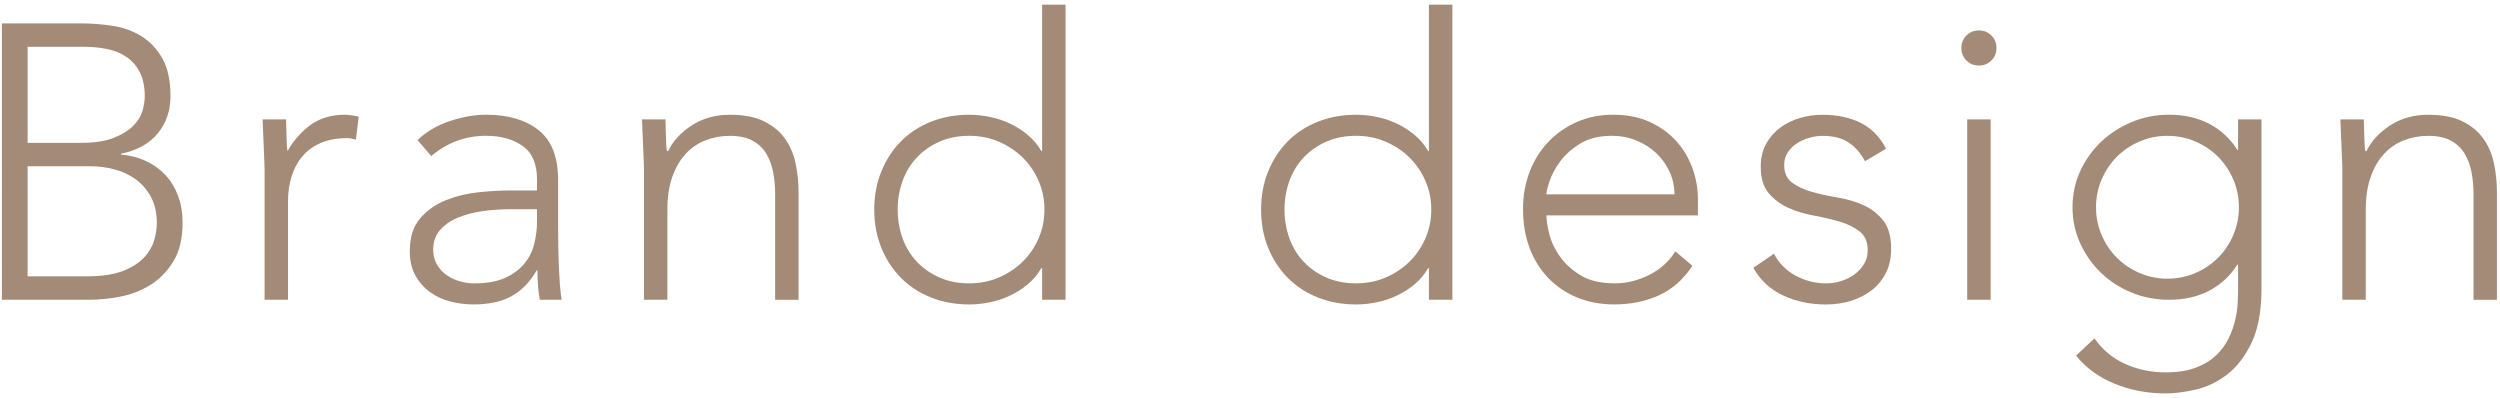
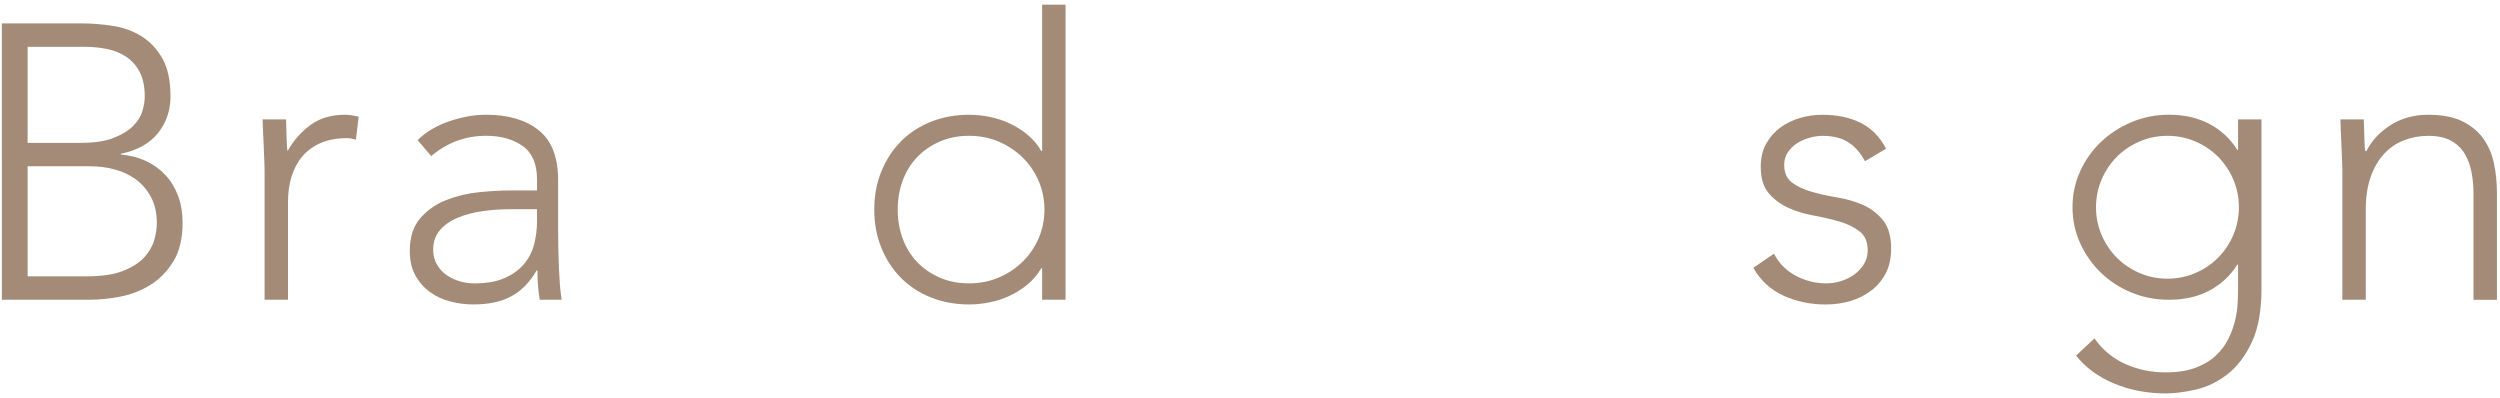
<svg xmlns="http://www.w3.org/2000/svg" version="1.1" id="レイヤー_1" x="0px" y="0px" width="157px" height="25px" viewBox="0 0 157 25" enable-background="new 0 0 157 25" xml:space="preserve">
  <g>
    <path fill="#A48B78" d="M0.118,1.469h5c0.653,0,1.315,0.054,1.986,0.159c0.669,0.106,1.271,0.327,1.802,0.662   c0.531,0.335,0.964,0.801,1.299,1.397c0.334,0.597,0.502,1.385,0.502,2.365c0,0.883-0.261,1.65-0.784,2.305   c-0.523,0.653-1.3,1.087-2.329,1.299v0.049C8.166,9.754,8.689,9.89,9.163,10.11c0.474,0.221,0.883,0.515,1.226,0.883   s0.608,0.806,0.796,1.311c0.188,0.508,0.282,1.064,0.282,1.667c0,0.998-0.192,1.811-0.577,2.439   c-0.384,0.629-0.866,1.123-1.446,1.482c-0.58,0.361-1.209,0.605-1.888,0.736c-0.678,0.131-1.311,0.195-1.899,0.195h-5.54V1.469z    M1.735,8.97h3.358c0.833,0,1.511-0.102,2.035-0.307C7.652,8.459,8.06,8.21,8.354,7.917c0.294-0.294,0.491-0.608,0.589-0.944   C9.041,6.637,9.09,6.332,9.09,6.053c0-0.604-0.103-1.107-0.307-1.508c-0.205-0.4-0.479-0.719-0.822-0.956   C7.619,3.353,7.218,3.185,6.761,3.086C6.302,2.989,5.821,2.94,5.314,2.94H1.735V8.97z M1.735,17.354h3.702   c0.947,0,1.711-0.113,2.292-0.342c0.58-0.23,1.025-0.516,1.336-0.859c0.31-0.342,0.518-0.707,0.625-1.09   c0.106-0.385,0.159-0.732,0.159-1.043c0-0.637-0.122-1.184-0.367-1.642c-0.245-0.457-0.564-0.829-0.956-1.115   c-0.392-0.285-0.837-0.494-1.336-0.626c-0.499-0.13-1.001-0.195-1.507-0.195H1.735V17.354z" />
-     <path fill="#A48B78" d="M16.614,10.686c0-0.213-0.008-0.47-0.023-0.771c-0.017-0.303-0.029-0.609-0.037-0.92   c-0.009-0.31-0.021-0.601-0.037-0.87C16.5,7.855,16.492,7.647,16.492,7.5h1.471C17.979,7.924,17.991,8.333,18,8.725   c0.008,0.393,0.028,0.646,0.061,0.76c0.376-0.669,0.858-1.217,1.447-1.642c0.588-0.425,1.307-0.638,2.157-0.638   c0.146,0,0.29,0.012,0.429,0.036c0.139,0.024,0.281,0.054,0.429,0.086l-0.171,1.446c-0.197-0.064-0.385-0.098-0.564-0.098   c-0.637,0-1.188,0.103-1.654,0.307c-0.466,0.204-0.851,0.486-1.152,0.846c-0.303,0.359-0.527,0.78-0.674,1.263   c-0.147,0.481-0.221,1.001-0.221,1.557v6.176h-1.471V10.686z" />
+     <path fill="#A48B78" d="M16.614,10.686c0-0.213-0.008-0.47-0.023-0.771c-0.017-0.303-0.029-0.609-0.037-0.92   C16.5,7.855,16.492,7.647,16.492,7.5h1.471C17.979,7.924,17.991,8.333,18,8.725   c0.008,0.393,0.028,0.646,0.061,0.76c0.376-0.669,0.858-1.217,1.447-1.642c0.588-0.425,1.307-0.638,2.157-0.638   c0.146,0,0.29,0.012,0.429,0.036c0.139,0.024,0.281,0.054,0.429,0.086l-0.171,1.446c-0.197-0.064-0.385-0.098-0.564-0.098   c-0.637,0-1.188,0.103-1.654,0.307c-0.466,0.204-0.851,0.486-1.152,0.846c-0.303,0.359-0.527,0.78-0.674,1.263   c-0.147,0.481-0.221,1.001-0.221,1.557v6.176h-1.471V10.686z" />
    <path fill="#A48B78" d="M35.049,14.068c0,0.557,0.003,1.055,0.012,1.496s0.021,0.85,0.037,1.227   c0.016,0.375,0.036,0.727,0.061,1.053c0.024,0.328,0.062,0.654,0.111,0.98h-1.373c-0.098-0.555-0.147-1.168-0.147-1.838H33.7   c-0.425,0.734-0.952,1.275-1.581,1.617c-0.629,0.344-1.425,0.516-2.39,0.516c-0.491,0-0.972-0.061-1.447-0.184   c-0.474-0.123-0.898-0.318-1.274-0.59c-0.376-0.27-0.682-0.615-0.919-1.041c-0.238-0.426-0.355-0.939-0.355-1.545   c0-0.865,0.221-1.551,0.662-2.059c0.441-0.506,0.984-0.885,1.63-1.139c0.646-0.254,1.332-0.417,2.059-0.491   c0.727-0.073,1.368-0.109,1.924-0.109h1.716v-0.687c0-0.981-0.302-1.684-0.907-2.108s-1.365-0.638-2.28-0.638   c-1.308,0-2.46,0.426-3.457,1.274l-0.858-1.004c0.54-0.523,1.209-0.92,2.01-1.189s1.569-0.404,2.305-0.404   c1.373,0,2.467,0.323,3.284,0.968c0.817,0.646,1.227,1.688,1.227,3.126V14.068z M32.107,13.137c-0.621,0-1.222,0.041-1.802,0.123   c-0.58,0.082-1.103,0.221-1.568,0.418c-0.466,0.195-0.838,0.457-1.116,0.783c-0.278,0.328-0.417,0.736-0.417,1.227   c0,0.344,0.078,0.648,0.233,0.918c0.155,0.27,0.355,0.49,0.601,0.662c0.245,0.172,0.519,0.303,0.821,0.393   c0.302,0.09,0.608,0.135,0.919,0.135c0.785,0,1.43-0.113,1.937-0.344c0.506-0.229,0.91-0.527,1.213-0.895   c0.302-0.367,0.51-0.783,0.625-1.25c0.114-0.465,0.171-0.936,0.171-1.408v-0.762H32.107z" />
-     <path fill="#A48B78" d="M40.441,10.686c0-0.213-0.009-0.47-0.024-0.771c-0.016-0.303-0.029-0.609-0.036-0.92   c-0.01-0.31-0.021-0.601-0.038-0.87c-0.016-0.27-0.024-0.478-0.024-0.625h1.471c0.016,0.425,0.028,0.833,0.037,1.226   c0.008,0.393,0.028,0.646,0.061,0.76h0.074c0.294-0.62,0.784-1.156,1.471-1.605c0.687-0.45,1.487-0.674,2.402-0.674   c0.882,0,1.602,0.139,2.157,0.417c0.555,0.277,0.993,0.642,1.312,1.09c0.318,0.45,0.539,0.968,0.662,1.558   c0.123,0.588,0.184,1.192,0.184,1.813v6.741h-1.471v-6.667c0-0.457-0.042-0.902-0.123-1.336c-0.082-0.434-0.225-0.821-0.429-1.164   c-0.205-0.344-0.49-0.616-0.858-0.821c-0.368-0.204-0.846-0.307-1.434-0.307c-0.539,0-1.05,0.095-1.532,0.282   C43.82,9,43.403,9.286,43.052,9.669c-0.352,0.384-0.629,0.866-0.834,1.446c-0.204,0.58-0.306,1.262-0.306,2.046v5.662h-1.471   V10.686z" />
    <path fill="#A48B78" d="M65.445,16.84h-0.049c-0.229,0.393-0.514,0.73-0.858,1.018c-0.343,0.285-0.716,0.521-1.115,0.709   c-0.401,0.189-0.821,0.328-1.263,0.418c-0.442,0.09-0.875,0.135-1.299,0.135c-0.866,0-1.666-0.148-2.402-0.441   c-0.735-0.295-1.364-0.707-1.887-1.238c-0.523-0.531-0.932-1.16-1.226-1.887c-0.294-0.727-0.442-1.523-0.442-2.391   c0-0.867,0.147-1.663,0.442-2.39c0.294-0.727,0.702-1.356,1.226-1.888c0.523-0.53,1.152-0.943,1.887-1.237   c0.736-0.294,1.536-0.441,2.402-0.441c0.425,0,0.857,0.045,1.299,0.135c0.441,0.089,0.861,0.229,1.263,0.417   c0.399,0.188,0.772,0.424,1.115,0.711c0.344,0.285,0.629,0.625,0.858,1.017h0.049V0.292h1.471v18.532h-1.471V16.84z M65.592,13.162   c0-0.637-0.122-1.238-0.367-1.801c-0.246-0.564-0.581-1.055-1.005-1.471c-0.425-0.417-0.924-0.748-1.495-0.993   c-0.572-0.245-1.194-0.368-1.863-0.368c-0.687,0-1.308,0.123-1.863,0.368s-1.03,0.576-1.422,0.993   c-0.392,0.416-0.69,0.906-0.895,1.471c-0.205,0.563-0.307,1.164-0.307,1.801c0,0.637,0.102,1.238,0.307,1.803   c0.204,0.563,0.502,1.053,0.895,1.471c0.392,0.416,0.867,0.746,1.422,0.992c0.555,0.244,1.176,0.367,1.863,0.367   c0.669,0,1.291-0.123,1.863-0.367c0.571-0.246,1.07-0.576,1.495-0.992c0.425-0.418,0.76-0.908,1.005-1.471   C65.47,14.4,65.592,13.799,65.592,13.162z" />
-     <path fill="#A48B78" d="M89.737,16.84h-0.049c-0.229,0.393-0.515,0.73-0.858,1.018c-0.343,0.285-0.715,0.521-1.115,0.709   c-0.4,0.189-0.82,0.328-1.262,0.418s-0.875,0.135-1.3,0.135c-0.866,0-1.667-0.148-2.402-0.441   c-0.735-0.295-1.364-0.707-1.888-1.238c-0.522-0.531-0.932-1.16-1.225-1.887c-0.295-0.727-0.441-1.523-0.441-2.391   c0-0.867,0.146-1.663,0.441-2.39c0.293-0.727,0.702-1.356,1.225-1.888c0.523-0.53,1.152-0.943,1.888-1.237s1.536-0.441,2.402-0.441   c0.425,0,0.858,0.045,1.3,0.135c0.441,0.089,0.861,0.229,1.262,0.417s0.772,0.424,1.115,0.711c0.344,0.285,0.629,0.625,0.858,1.017   h0.049V0.292h1.472v18.532h-1.472V16.84z M89.885,13.162c0-0.637-0.123-1.238-0.368-1.801c-0.245-0.564-0.58-1.055-1.005-1.471   c-0.425-0.417-0.923-0.748-1.495-0.993c-0.571-0.245-1.193-0.368-1.863-0.368c-0.687,0-1.308,0.123-1.862,0.368   c-0.557,0.245-1.03,0.576-1.422,0.993c-0.393,0.416-0.691,0.906-0.895,1.471c-0.205,0.563-0.308,1.164-0.308,1.801   c0,0.637,0.103,1.238,0.308,1.803c0.203,0.563,0.502,1.053,0.895,1.471c0.392,0.416,0.865,0.746,1.422,0.992   c0.555,0.244,1.176,0.367,1.862,0.367c0.67,0,1.292-0.123,1.863-0.367c0.572-0.246,1.07-0.576,1.495-0.992   c0.425-0.418,0.76-0.908,1.005-1.471C89.762,14.4,89.885,13.799,89.885,13.162z" />
-     <path fill="#A48B78" d="M106.283,16.691c-0.572,0.867-1.278,1.486-2.12,1.863s-1.769,0.564-2.781,0.564   c-0.867,0-1.651-0.148-2.354-0.441c-0.703-0.295-1.307-0.707-1.813-1.238s-0.894-1.16-1.165-1.887   c-0.27-0.727-0.404-1.533-0.404-2.416c0-0.849,0.139-1.633,0.417-2.352s0.67-1.344,1.177-1.876c0.506-0.531,1.104-0.947,1.789-1.25   c0.688-0.302,1.447-0.453,2.279-0.453c0.867,0,1.631,0.151,2.293,0.453c0.662,0.303,1.217,0.703,1.667,1.201   c0.449,0.499,0.788,1.066,1.017,1.704c0.229,0.637,0.344,1.283,0.344,1.937v1.029h-9.512c0,0.311,0.063,0.707,0.185,1.189   c0.123,0.482,0.347,0.951,0.674,1.408c0.326,0.459,0.764,0.852,1.312,1.178c0.547,0.328,1.254,0.49,2.121,0.49   c0.751,0,1.478-0.18,2.182-0.539c0.701-0.359,1.24-0.85,1.617-1.471L106.283,16.691z M105.156,12.207   c0-0.507-0.103-0.981-0.307-1.422c-0.205-0.441-0.482-0.83-0.834-1.165c-0.352-0.334-0.768-0.601-1.25-0.796   c-0.482-0.197-0.992-0.295-1.532-0.295c-0.801,0-1.467,0.164-1.997,0.49c-0.531,0.327-0.952,0.702-1.263,1.128   c-0.312,0.426-0.53,0.838-0.661,1.238c-0.132,0.4-0.197,0.674-0.197,0.821H105.156z" />
    <path fill="#A48B78" d="M111.407,15.932c0.311,0.605,0.769,1.066,1.372,1.385c0.605,0.32,1.242,0.479,1.914,0.479   c0.309,0,0.619-0.049,0.93-0.146s0.588-0.236,0.834-0.416c0.245-0.18,0.445-0.396,0.601-0.65s0.233-0.543,0.233-0.871   c0-0.521-0.168-0.914-0.503-1.176s-0.747-0.467-1.238-0.613c-0.489-0.146-1.029-0.273-1.618-0.381   c-0.588-0.105-1.127-0.268-1.617-0.488c-0.49-0.221-0.903-0.528-1.238-0.92c-0.336-0.392-0.502-0.947-0.502-1.667   c0-0.555,0.113-1.037,0.343-1.446c0.229-0.408,0.528-0.747,0.896-1.018c0.367-0.269,0.779-0.469,1.237-0.6s0.923-0.196,1.397-0.196   c0.932,0,1.735,0.172,2.414,0.515c0.678,0.343,1.205,0.883,1.582,1.617l-1.324,0.785c-0.278-0.523-0.625-0.92-1.043-1.189   c-0.416-0.27-0.959-0.404-1.629-0.404c-0.262,0-0.535,0.041-0.822,0.123c-0.285,0.082-0.543,0.196-0.771,0.343   c-0.229,0.147-0.421,0.335-0.576,0.563c-0.155,0.229-0.232,0.491-0.232,0.785c0,0.507,0.168,0.882,0.503,1.127   c0.335,0.246,0.747,0.438,1.237,0.577c0.49,0.139,1.029,0.256,1.618,0.354c0.588,0.099,1.127,0.258,1.618,0.478   c0.49,0.222,0.902,0.541,1.236,0.957c0.336,0.418,0.504,1.01,0.504,1.777c0,0.588-0.109,1.1-0.331,1.531   c-0.222,0.434-0.523,0.797-0.907,1.092c-0.385,0.295-0.821,0.516-1.313,0.662c-0.489,0.146-1.004,0.221-1.543,0.221   c-0.98,0-1.875-0.188-2.685-0.564s-1.435-0.955-1.875-1.74L111.407,15.932z" />
-     <path fill="#A48B78" d="M123.174,3.014c0-0.311,0.105-0.572,0.318-0.785c0.212-0.212,0.474-0.318,0.785-0.318   c0.31,0,0.571,0.106,0.783,0.318c0.213,0.213,0.318,0.475,0.318,0.785s-0.105,0.572-0.318,0.784   c-0.212,0.212-0.474,0.318-0.783,0.318c-0.312,0-0.573-0.106-0.785-0.318C123.279,3.586,123.174,3.325,123.174,3.014z M123.541,7.5   h1.471v11.325h-1.471V7.5z" />
    <path fill="#A48B78" d="M142.023,18.09c0,1.404-0.203,2.541-0.612,3.406c-0.409,0.867-0.919,1.537-1.532,2.012   c-0.613,0.473-1.271,0.791-1.974,0.955c-0.702,0.162-1.34,0.244-1.911,0.244c-0.572,0-1.133-0.053-1.68-0.158   c-0.548-0.107-1.066-0.262-1.557-0.467s-0.936-0.453-1.336-0.746c-0.4-0.295-0.748-0.631-1.043-1.006l1.153-1.078   c0.522,0.734,1.177,1.273,1.96,1.617c0.785,0.344,1.619,0.516,2.502,0.516c0.75,0,1.385-0.1,1.898-0.295   c0.516-0.195,0.94-0.453,1.275-0.771c0.334-0.318,0.596-0.67,0.784-1.055s0.327-0.768,0.417-1.152   c0.09-0.383,0.143-0.748,0.158-1.09c0.018-0.344,0.025-0.621,0.025-0.834v-1.568h-0.049c-0.426,0.686-1.002,1.225-1.729,1.617   s-1.58,0.588-2.562,0.588c-0.833,0-1.618-0.15-2.353-0.453c-0.736-0.303-1.378-0.719-1.925-1.25c-0.548-0.531-0.98-1.148-1.3-1.852   c-0.318-0.701-0.478-1.453-0.478-2.254c0-0.801,0.159-1.553,0.478-2.255c0.319-0.703,0.752-1.315,1.3-1.839   c0.547-0.522,1.188-0.939,1.925-1.251c0.734-0.31,1.52-0.465,2.353-0.465c0.981,0,1.835,0.196,2.562,0.588   c0.727,0.393,1.303,0.932,1.729,1.618h0.049V7.5h1.471V18.09z M140.602,13.016c0-0.622-0.118-1.206-0.355-1.753   c-0.236-0.547-0.555-1.021-0.955-1.422c-0.401-0.399-0.875-0.719-1.422-0.956c-0.549-0.236-1.133-0.355-1.753-0.355   c-0.622,0-1.206,0.119-1.753,0.355c-0.548,0.237-1.021,0.557-1.422,0.956c-0.4,0.4-0.719,0.875-0.956,1.422   c-0.237,0.548-0.356,1.132-0.356,1.753c0,0.621,0.119,1.205,0.356,1.752c0.237,0.549,0.556,1.021,0.956,1.422   s0.874,0.719,1.422,0.955c0.547,0.238,1.131,0.355,1.753,0.355c0.62,0,1.204-0.117,1.753-0.355   c0.547-0.236,1.021-0.555,1.422-0.955c0.4-0.4,0.719-0.873,0.955-1.422C140.483,14.221,140.602,13.637,140.602,13.016z" />
    <path fill="#A48B78" d="M147.098,10.686c0-0.213-0.008-0.47-0.024-0.771c-0.017-0.303-0.028-0.609-0.036-0.92   c-0.01-0.31-0.021-0.601-0.038-0.87c-0.016-0.27-0.024-0.478-0.024-0.625h1.471c0.016,0.425,0.029,0.833,0.037,1.226   s0.029,0.646,0.062,0.76h0.073c0.295-0.62,0.785-1.156,1.472-1.605c0.687-0.45,1.486-0.674,2.401-0.674   c0.883,0,1.602,0.139,2.158,0.417c0.555,0.277,0.992,0.642,1.311,1.09c0.318,0.45,0.539,0.968,0.662,1.558   c0.123,0.588,0.184,1.192,0.184,1.813v6.741h-1.471v-6.667c0-0.457-0.041-0.902-0.123-1.336s-0.225-0.821-0.429-1.164   c-0.204-0.344-0.489-0.616-0.857-0.821c-0.368-0.204-0.847-0.307-1.435-0.307c-0.539,0-1.05,0.095-1.531,0.282   c-0.482,0.188-0.9,0.475-1.25,0.858c-0.352,0.384-0.631,0.866-0.834,1.446c-0.205,0.58-0.307,1.262-0.307,2.046v5.662h-1.471   V10.686z" />
  </g>
</svg>